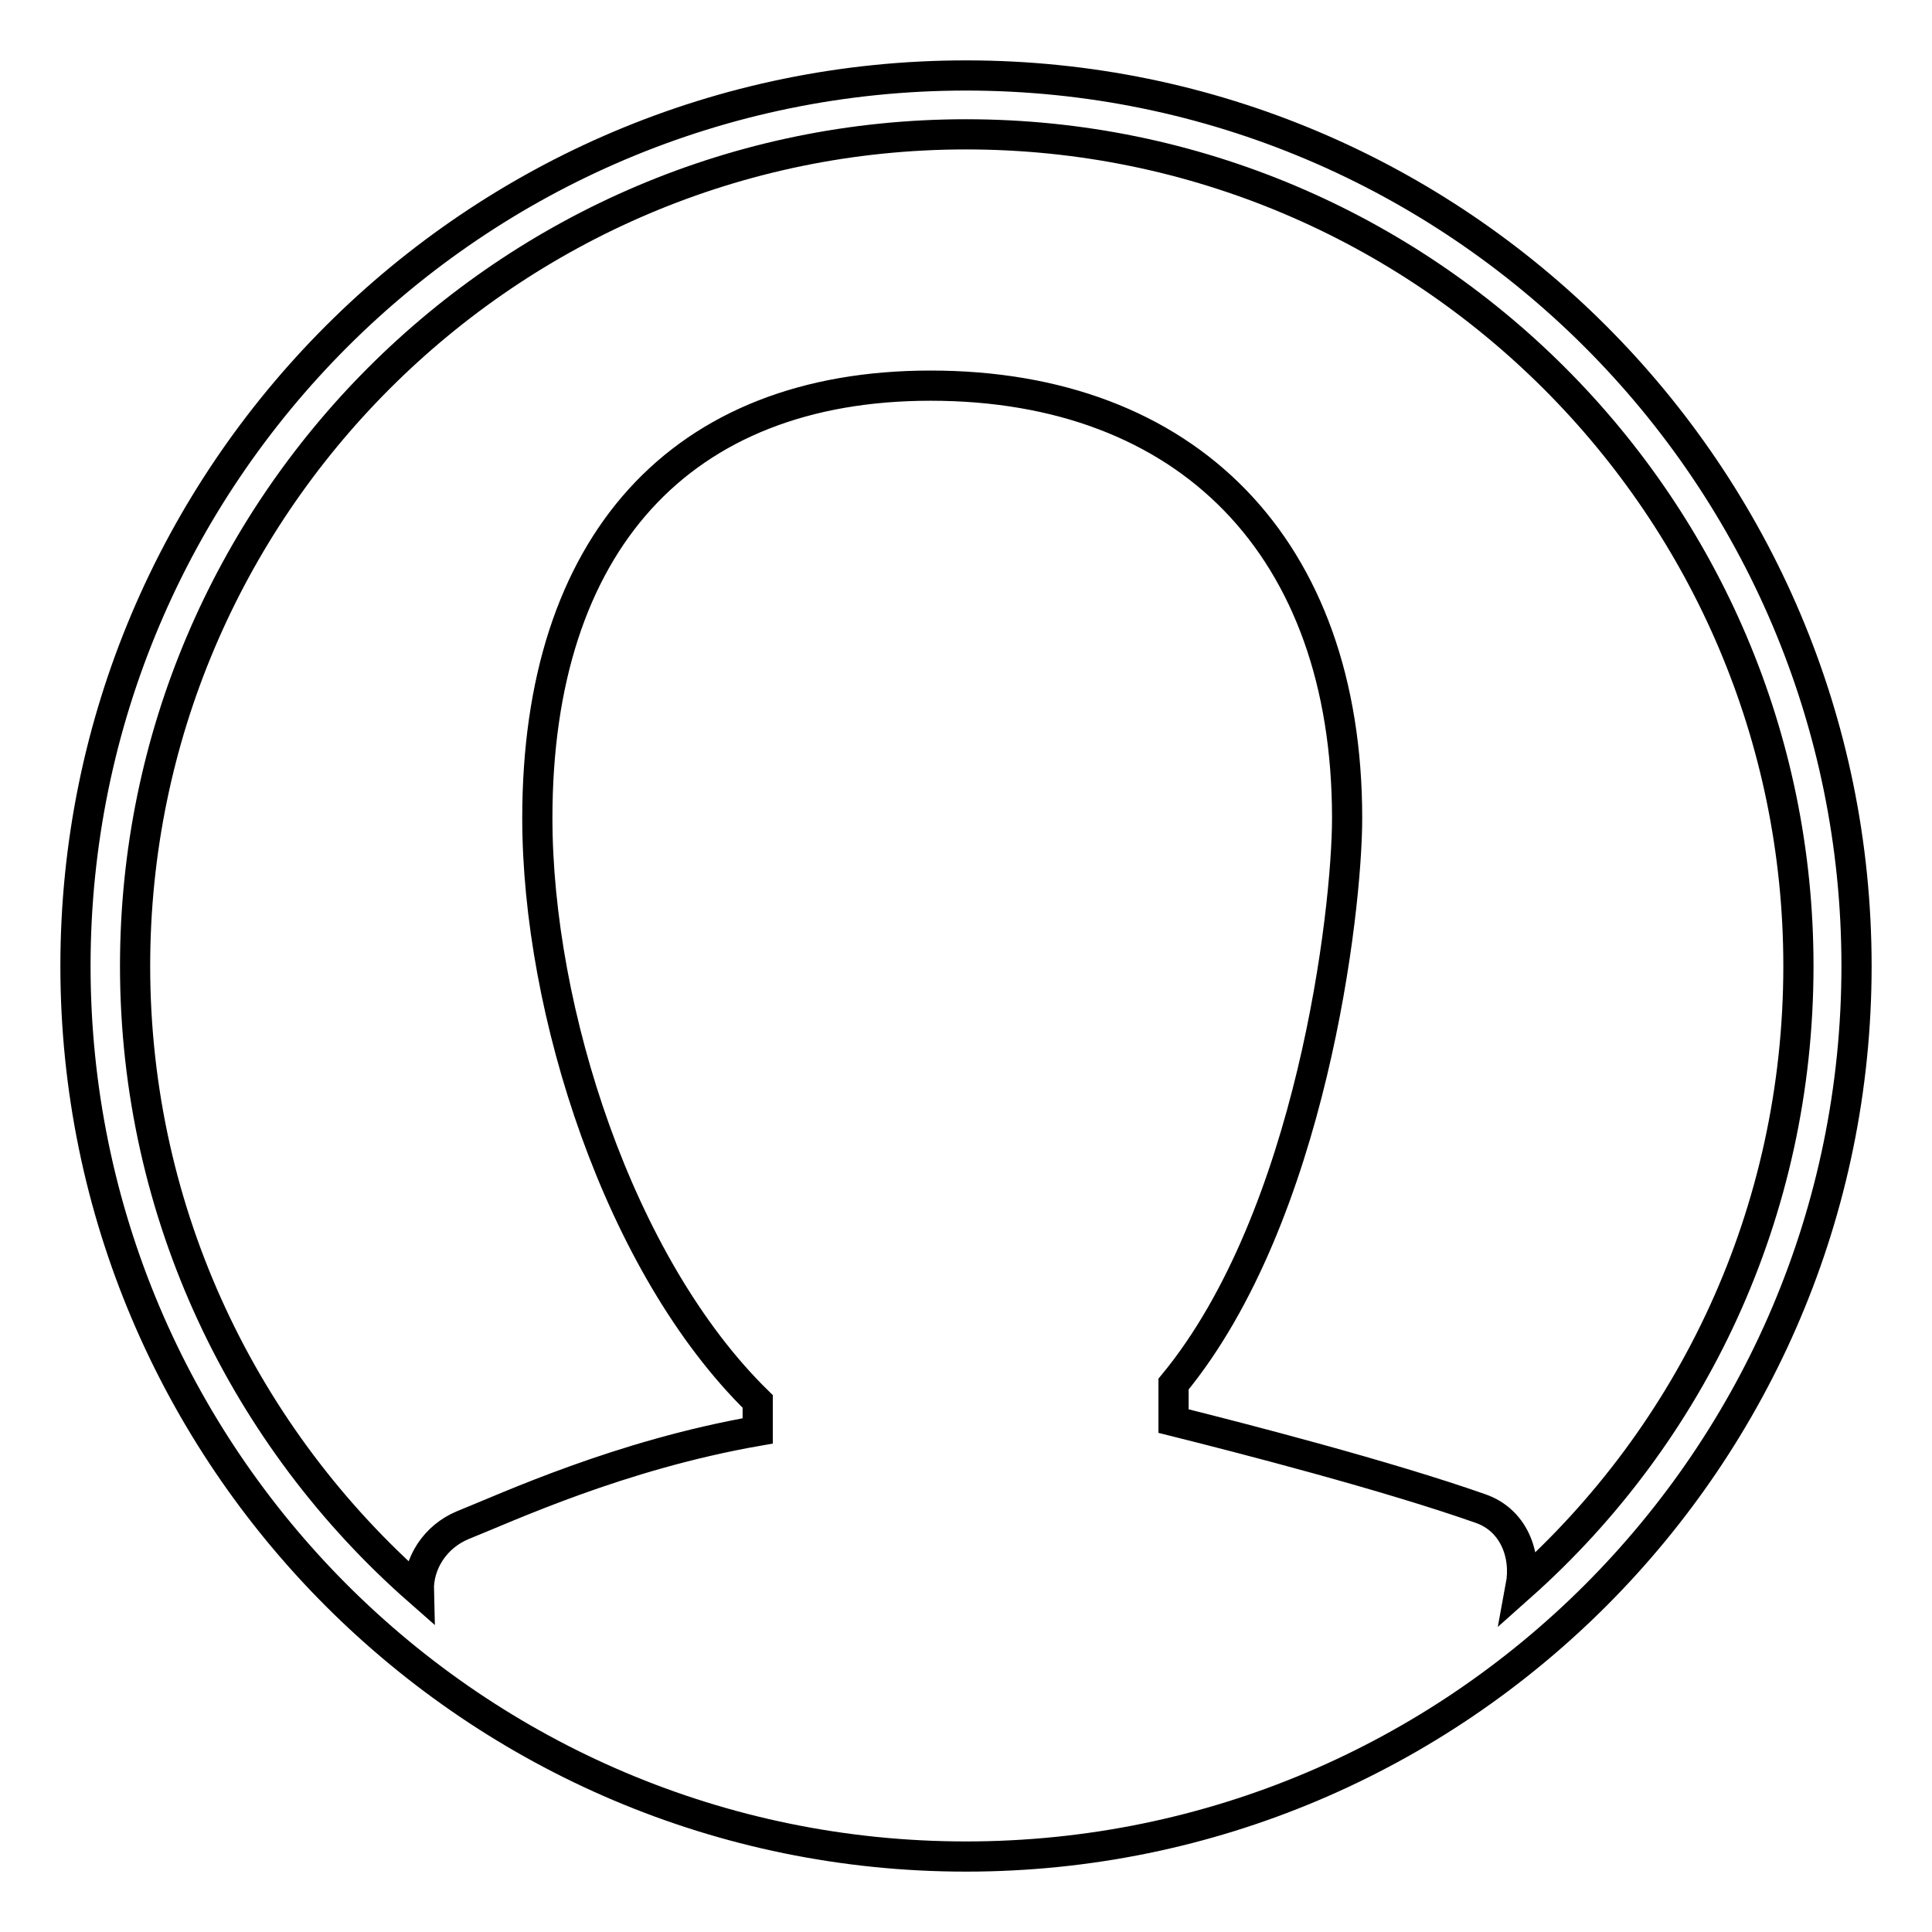
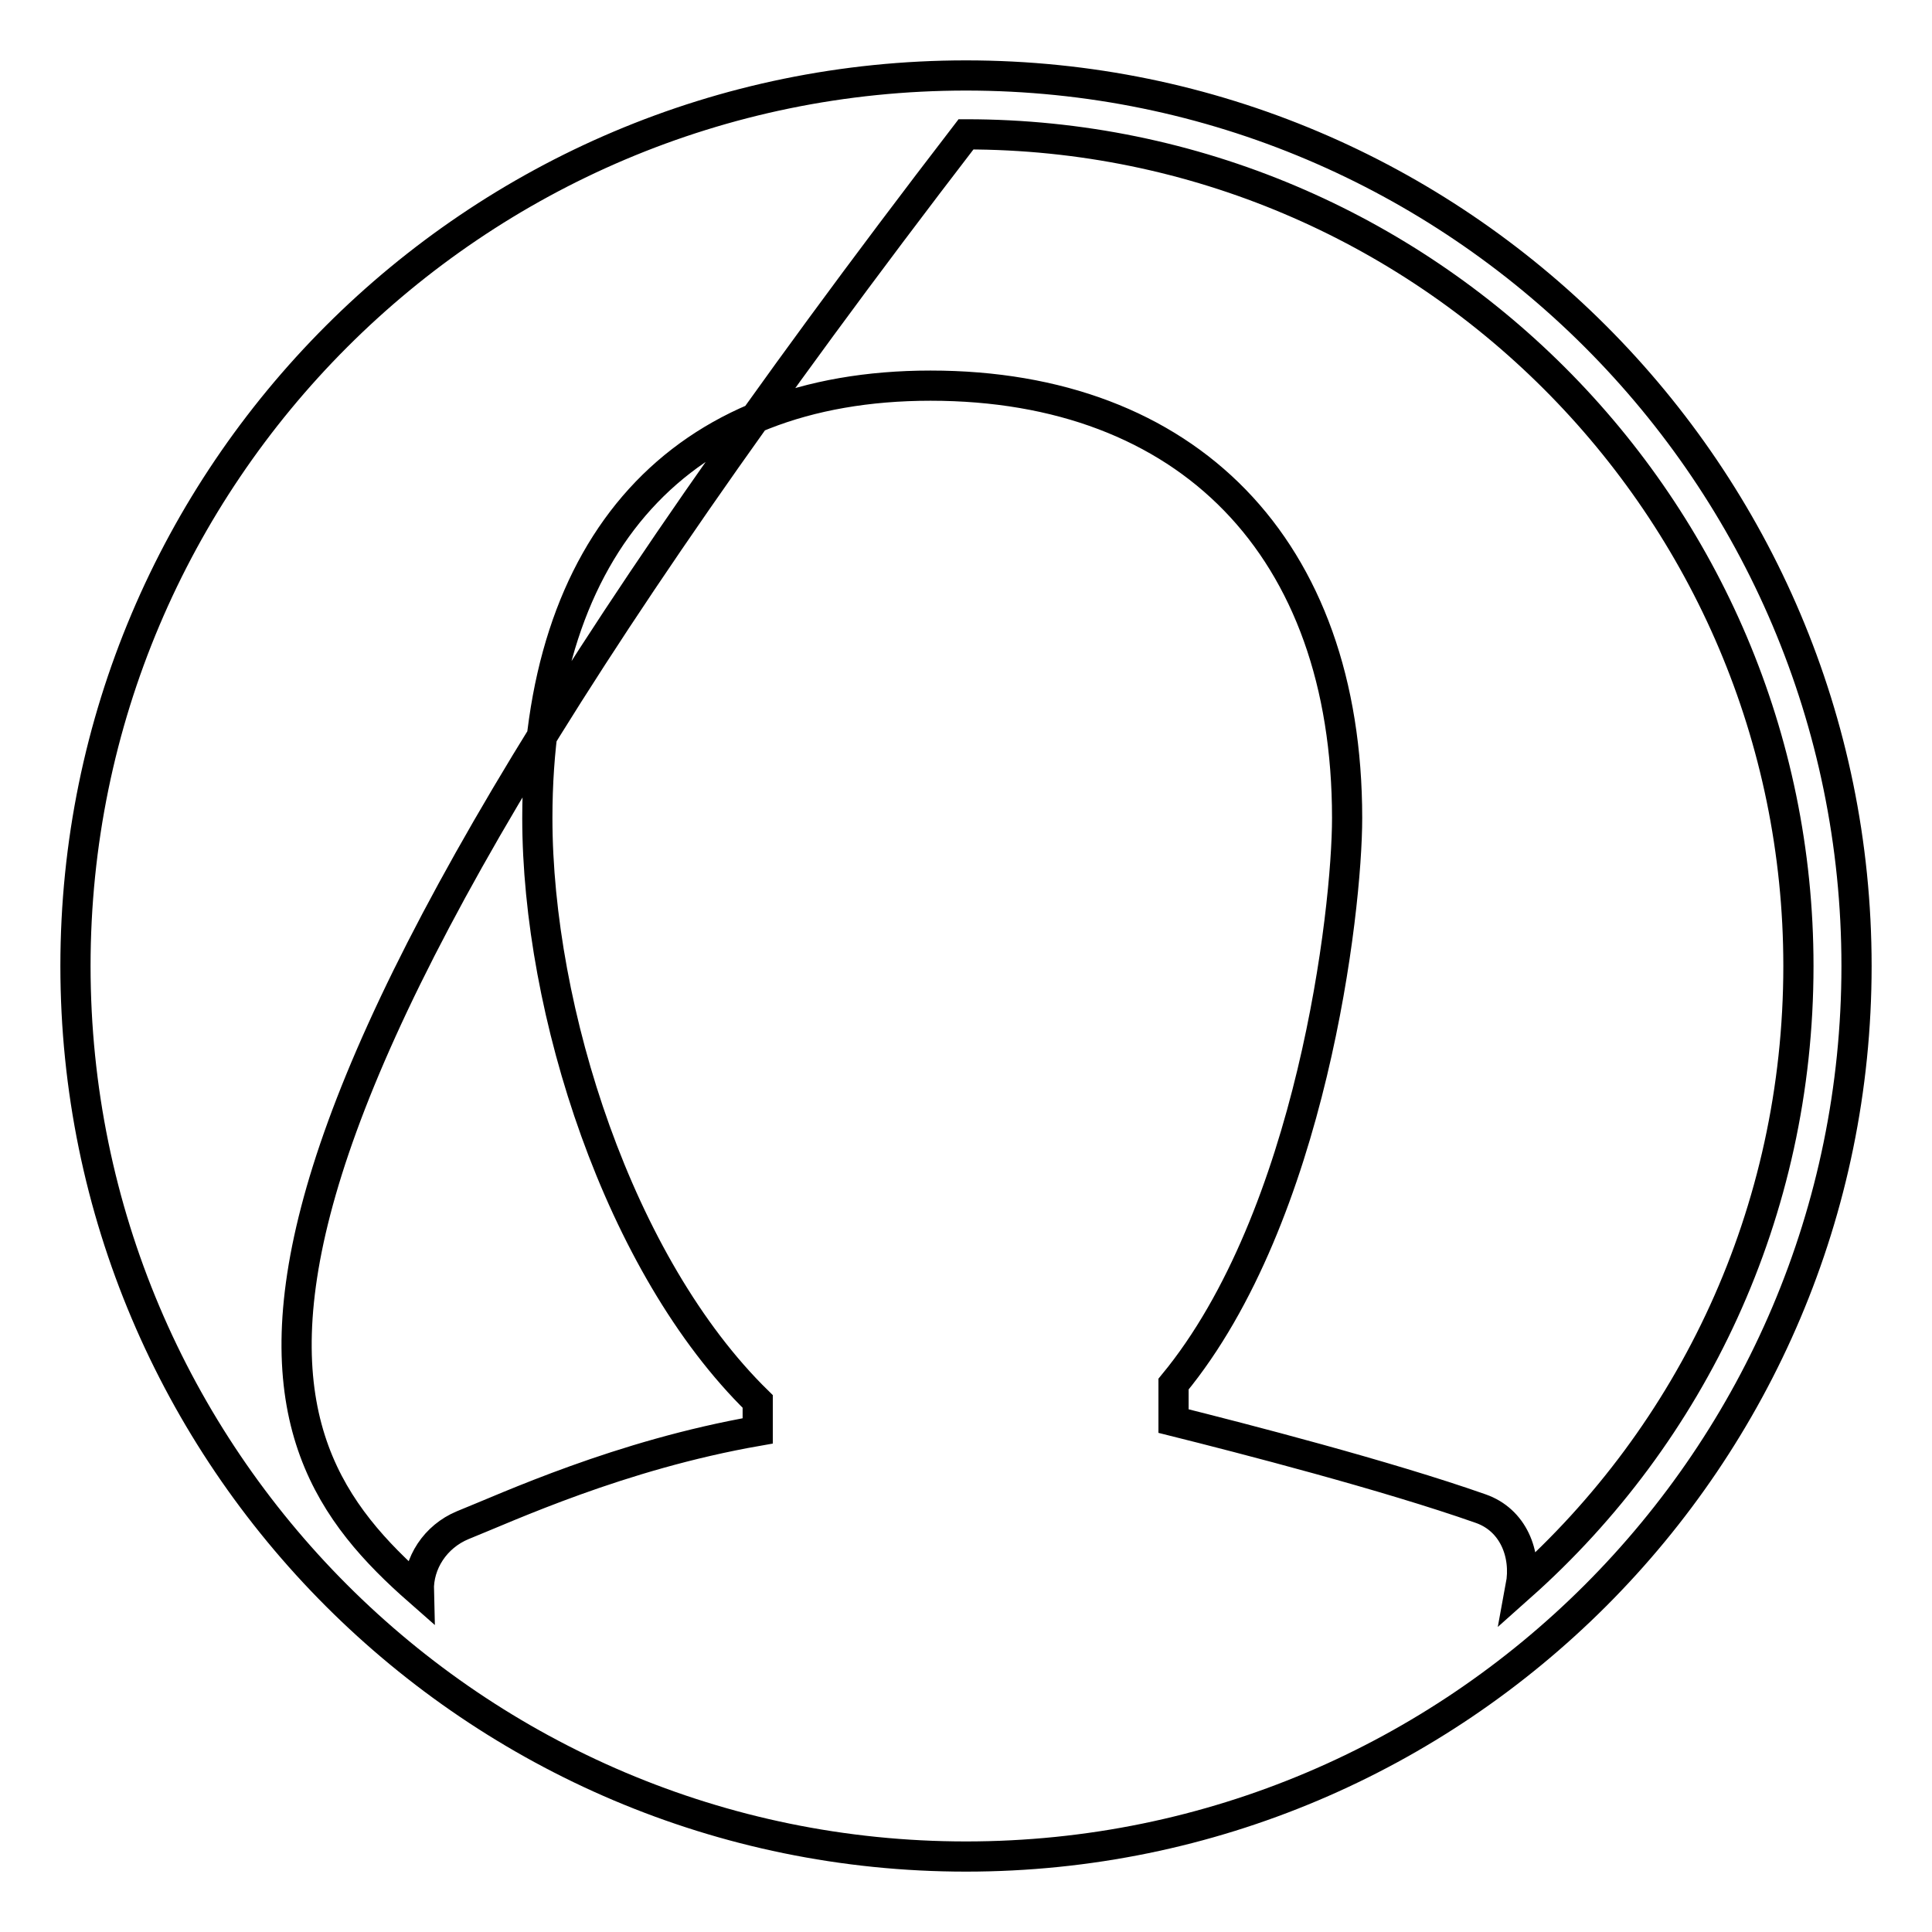
<svg xmlns="http://www.w3.org/2000/svg" version="1.1" x="0px" y="0px" viewBox="0 0 256 256" enable-background="new 0 0 256 256" xml:space="preserve">
  <g>
-     <path stroke-width="4" fill-opacity="0" stroke="#000000" d="M128,10c65.1,0,118,52.9,118,118s-52.9,118-118,118c-65.1,0-118-52.9-118-118S62.9,10,128,10L128,10L128,10 z M55.5,210.8c-0.1-3.7,2.2-7.2,5.8-8.7c6-2.4,20.8-9.3,39.1-12.5v-3.9c-18.4-18-29.2-51.8-29.2-77.3c0-36.4,19-57.3,52.1-57.3 c34,0,55.2,21.4,55.2,57.3c0,12.3-4.7,52.8-23,75v4.9c9.2,2.3,28.2,7.2,40.7,11.6c4.3,1.5,6.1,6,5.3,10.3 c22.7-20.2,36.8-49.5,36.8-82.2c0-60.8-49.5-110.2-110.3-110.2C67.4,17.8,17.9,67.2,17.9,128C17.9,161,32.5,190.6,55.5,210.8 L55.5,210.8L55.5,210.8z" />
+     <path stroke-width="4" fill-opacity="0" stroke="#000000" d="M128,10c65.1,0,118,52.9,118,118s-52.9,118-118,118c-65.1,0-118-52.9-118-118S62.9,10,128,10L128,10L128,10 z M55.5,210.8c-0.1-3.7,2.2-7.2,5.8-8.7c6-2.4,20.8-9.3,39.1-12.5v-3.9c-18.4-18-29.2-51.8-29.2-77.3c0-36.4,19-57.3,52.1-57.3 c34,0,55.2,21.4,55.2,57.3c0,12.3-4.7,52.8-23,75v4.9c9.2,2.3,28.2,7.2,40.7,11.6c4.3,1.5,6.1,6,5.3,10.3 c22.7-20.2,36.8-49.5,36.8-82.2c0-60.8-49.5-110.2-110.3-110.2C17.9,161,32.5,190.6,55.5,210.8 L55.5,210.8L55.5,210.8z" />
  </g>
</svg>